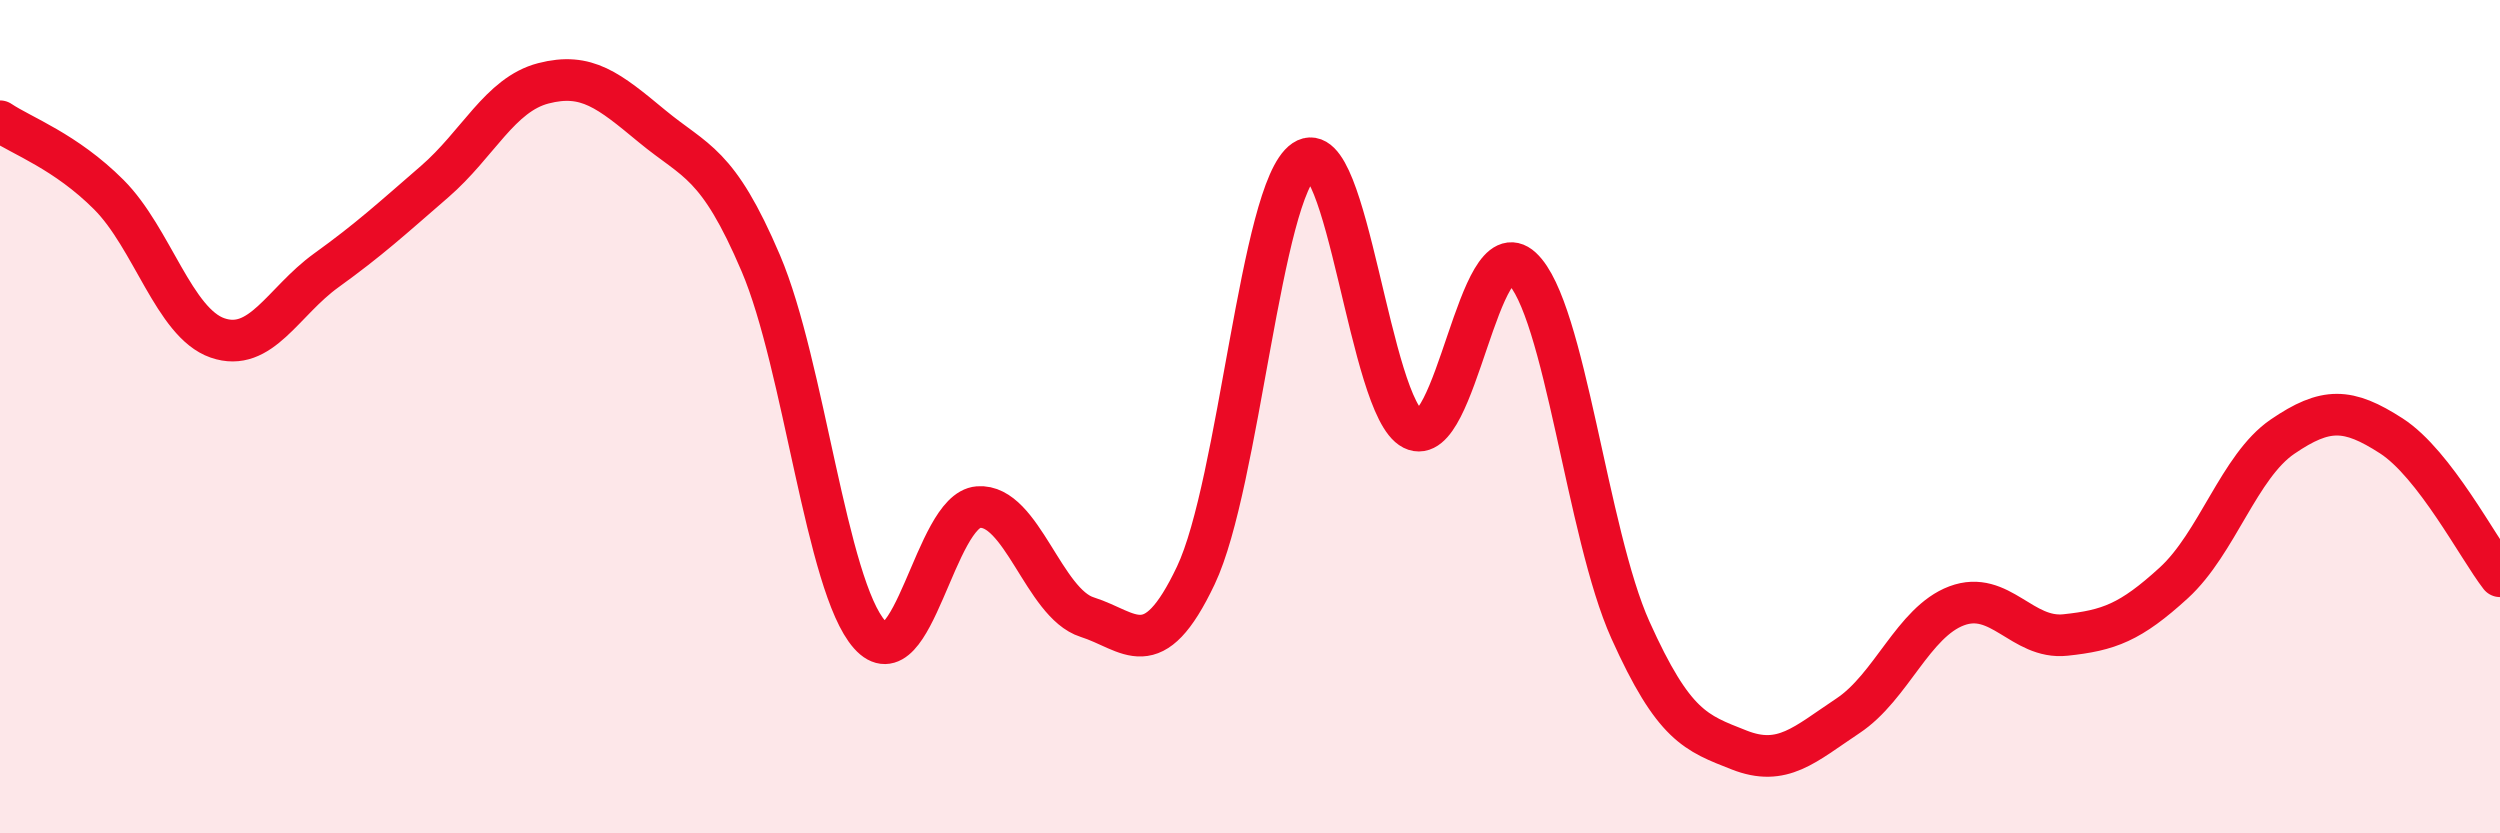
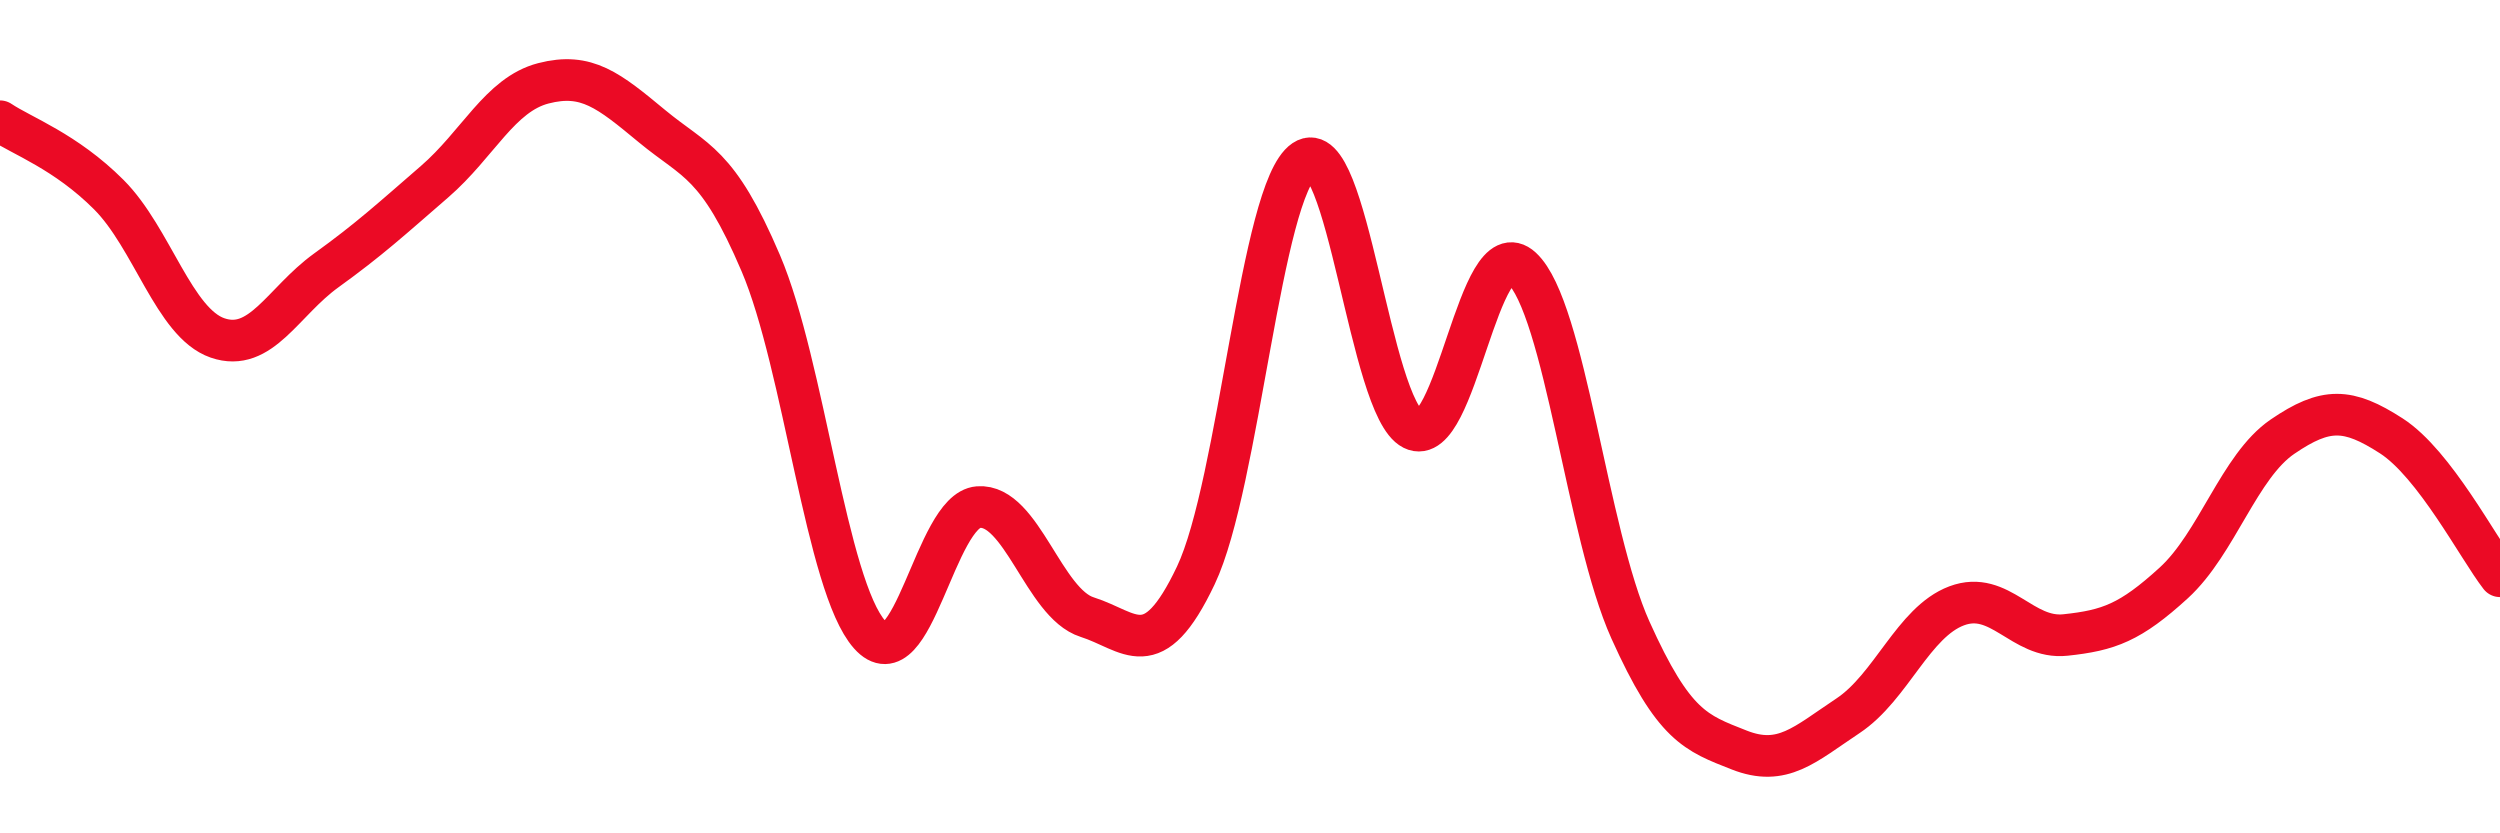
<svg xmlns="http://www.w3.org/2000/svg" width="60" height="20" viewBox="0 0 60 20">
-   <path d="M 0,2.91 C 0.52,3.26 1.57,3.63 2.61,4.67 C 3.65,5.71 4.18,7.75 5.22,8.11 C 6.26,8.47 6.79,7.24 7.83,6.49 C 8.87,5.74 9.39,5.26 10.43,4.36 C 11.47,3.46 12,2.27 13.04,2 C 14.08,1.73 14.61,2.17 15.65,3.03 C 16.69,3.89 17.22,3.88 18.26,6.32 C 19.3,8.76 19.83,14.06 20.87,15.23 C 21.91,16.4 22.44,12.25 23.48,12.17 C 24.52,12.09 25.05,14.48 26.09,14.81 C 27.13,15.14 27.66,16 28.7,13.81 C 29.74,11.62 30.26,4.55 31.3,3.85 C 32.34,3.15 32.87,9.78 33.91,10.3 C 34.95,10.82 35.48,5.47 36.52,6.43 C 37.56,7.39 38.09,12.81 39.13,15.12 C 40.17,17.43 40.7,17.59 41.74,18 C 42.78,18.41 43.31,17.87 44.35,17.18 C 45.39,16.49 45.92,14.93 46.96,14.54 C 48,14.15 48.53,15.35 49.57,15.24 C 50.61,15.13 51.13,14.94 52.17,13.99 C 53.21,13.04 53.74,11.19 54.78,10.48 C 55.82,9.77 56.35,9.79 57.39,10.46 C 58.43,11.13 59.48,13.16 60,13.83L60 20L0 20Z" fill="#EB0A25" opacity="0.1" stroke-linecap="round" stroke-linejoin="round" />
  <path d="M 0,2.91 C 0.52,3.26 1.57,3.63 2.61,4.67 C 3.65,5.71 4.18,7.75 5.22,8.11 C 6.26,8.47 6.79,7.24 7.83,6.49 C 8.87,5.74 9.39,5.26 10.43,4.36 C 11.47,3.46 12,2.27 13.04,2 C 14.08,1.73 14.61,2.17 15.65,3.03 C 16.69,3.89 17.22,3.88 18.26,6.32 C 19.3,8.76 19.83,14.06 20.87,15.23 C 21.91,16.4 22.44,12.25 23.48,12.17 C 24.52,12.09 25.05,14.48 26.09,14.81 C 27.13,15.14 27.66,16 28.7,13.81 C 29.74,11.62 30.26,4.55 31.3,3.85 C 32.34,3.15 32.87,9.78 33.91,10.3 C 34.95,10.82 35.48,5.47 36.52,6.43 C 37.56,7.39 38.09,12.81 39.13,15.12 C 40.17,17.43 40.7,17.59 41.74,18 C 42.78,18.41 43.31,17.87 44.35,17.18 C 45.39,16.49 45.92,14.93 46.96,14.54 C 48,14.15 48.53,15.35 49.57,15.24 C 50.61,15.13 51.13,14.94 52.17,13.99 C 53.21,13.04 53.74,11.19 54.78,10.48 C 55.82,9.77 56.35,9.79 57.39,10.46 C 58.43,11.13 59.48,13.16 60,13.83" stroke="#EB0A25" stroke-width="1" fill="none" stroke-linecap="round" stroke-linejoin="round" />
</svg>